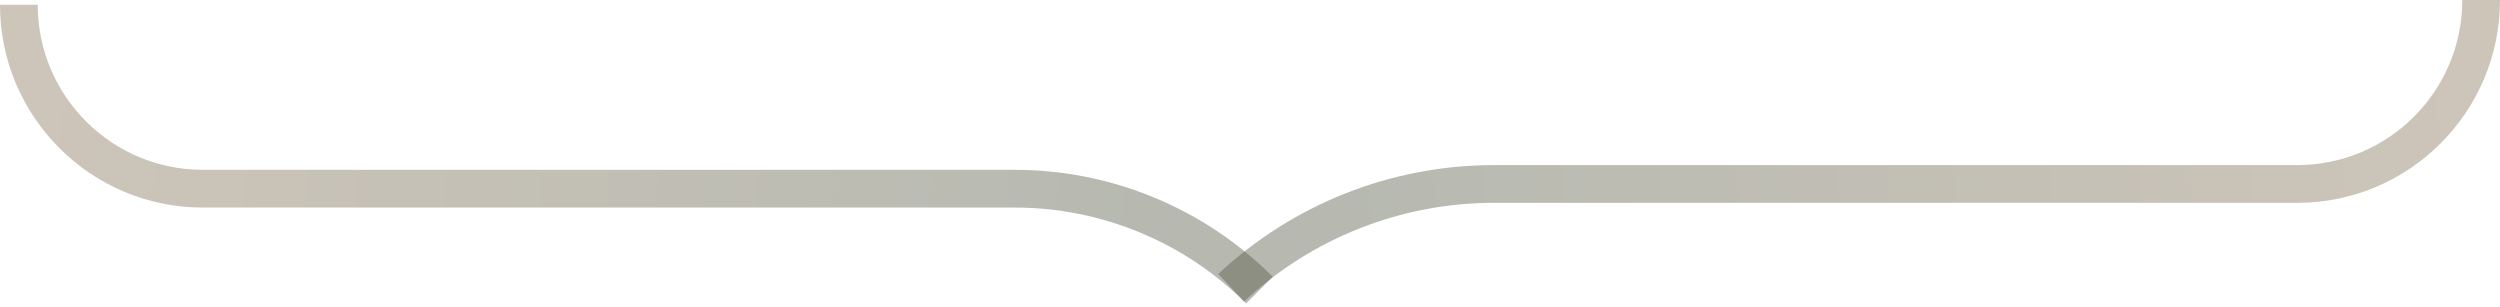
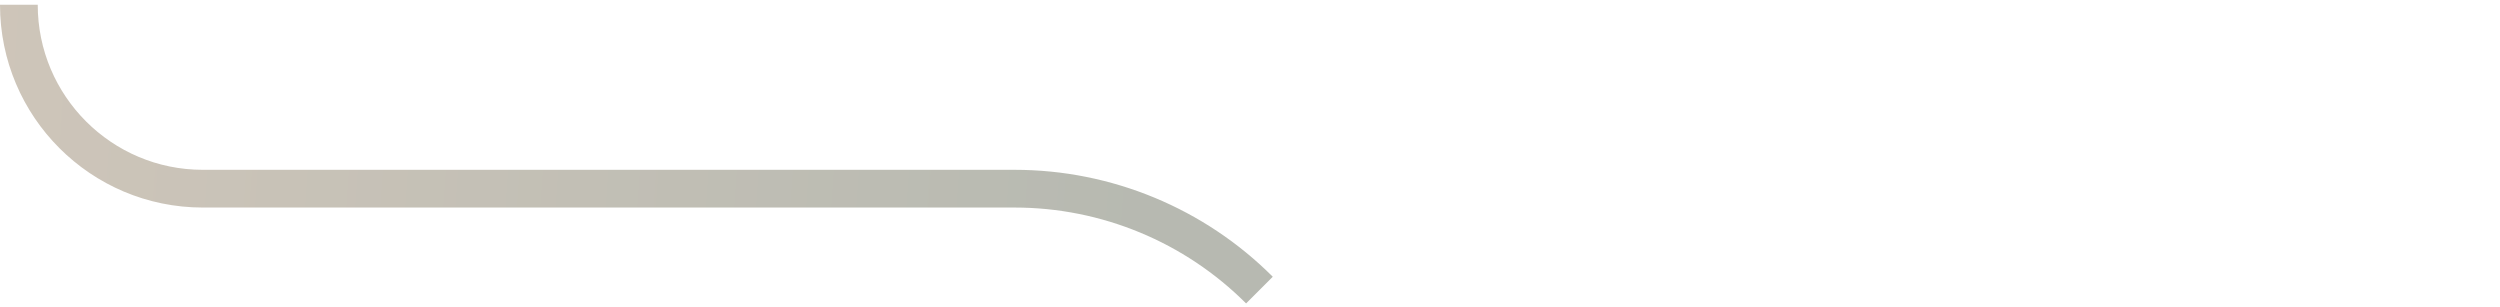
<svg xmlns="http://www.w3.org/2000/svg" width="530" height="65" viewBox="0 0 530 65" fill="none">
-   <path opacity="0.4" d="M4 1V1C4 22.539 21.461 40 43 40H215.094C234.563 40 253.234 47.734 267 61.5V61.5" stroke="url(#paint0_linear_40_717)" stroke-width="8" />
-   <path opacity="0.4" d="M526 0V0C526 21.539 508.539 39 487 39H316.691C296.008 39 276.099 46.865 261 61V61" stroke="url(#paint1_linear_40_717)" stroke-width="8" />
+   <path opacity="0.4" d="M4 1C4 22.539 21.461 40 43 40H215.094C234.563 40 253.234 47.734 267 61.5V61.5" stroke="url(#paint0_linear_40_717)" stroke-width="8" />
  <defs>
    <linearGradient id="paint0_linear_40_717" x1="-14.101" y1="31.25" x2="239.58" y2="49.221" gradientUnits="userSpaceOnUse">
      <stop stop-color="#877052" />
      <stop offset="1" stop-color="#4B513C" />
    </linearGradient>
    <linearGradient id="paint1_linear_40_717" x1="544.239" y1="30.5" x2="288.627" y2="48.596" gradientUnits="userSpaceOnUse">
      <stop stop-color="#877052" />
      <stop offset="1" stop-color="#4B513C" />
    </linearGradient>
  </defs>
</svg>